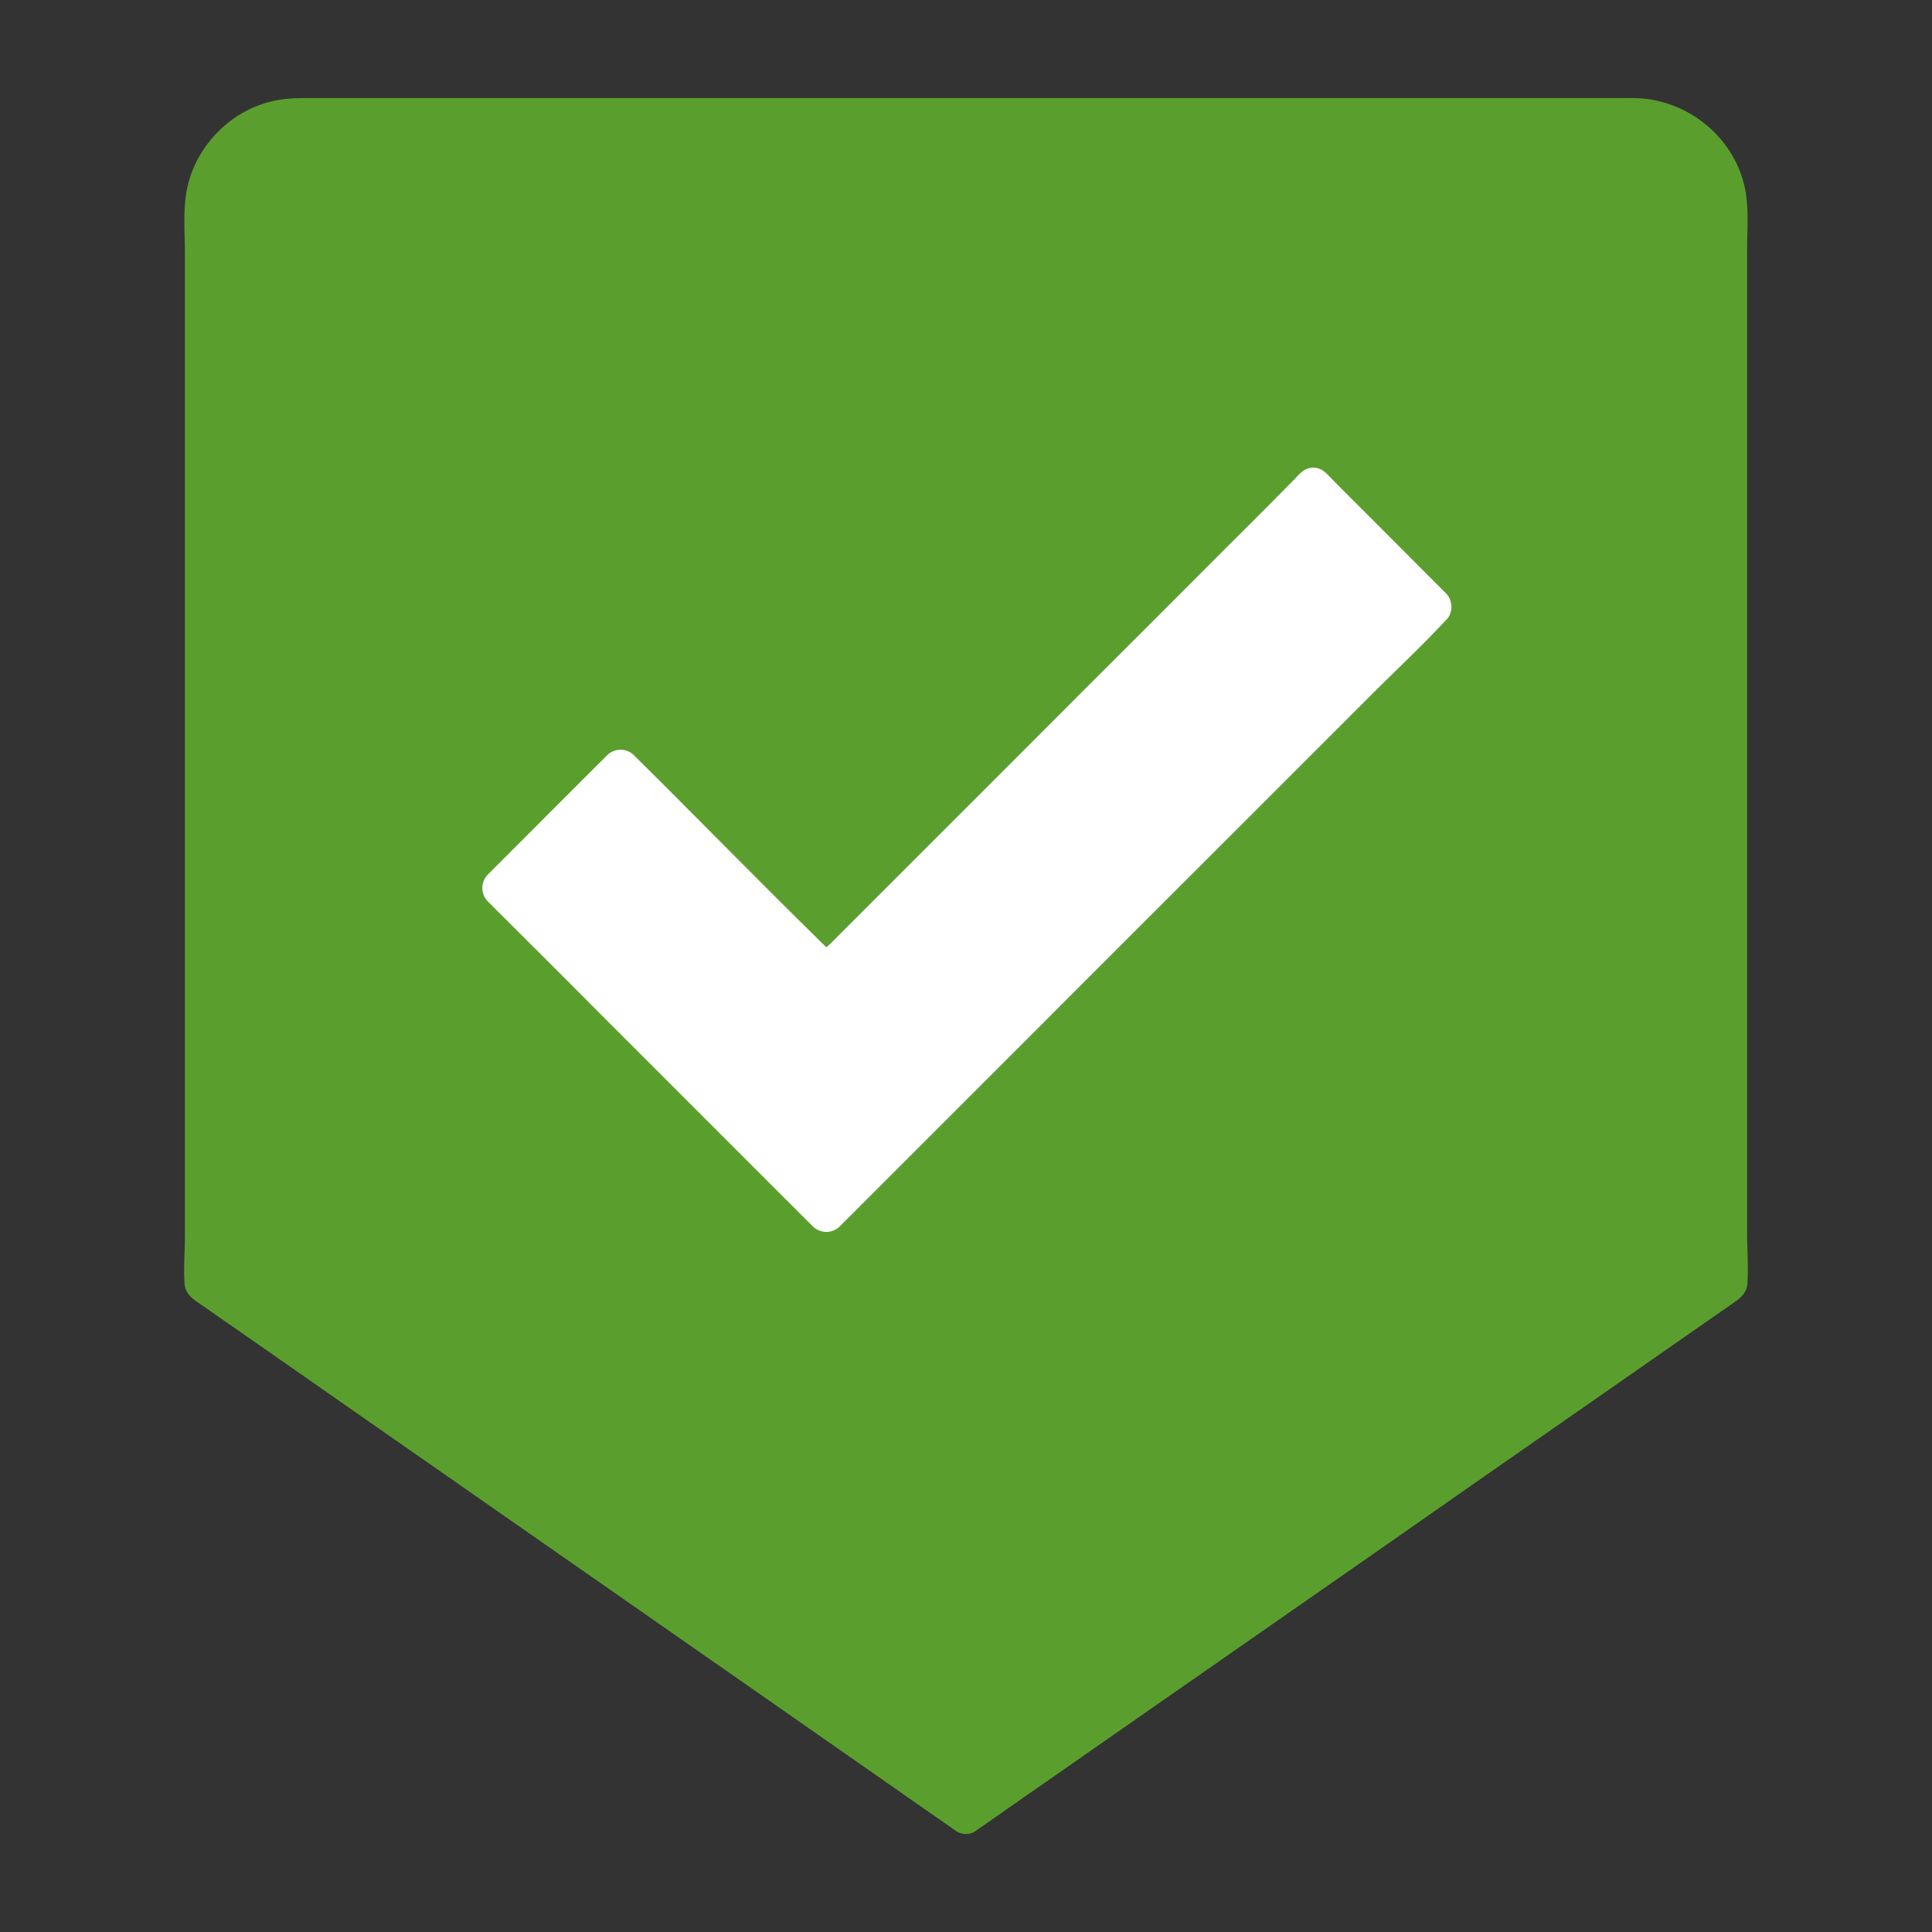
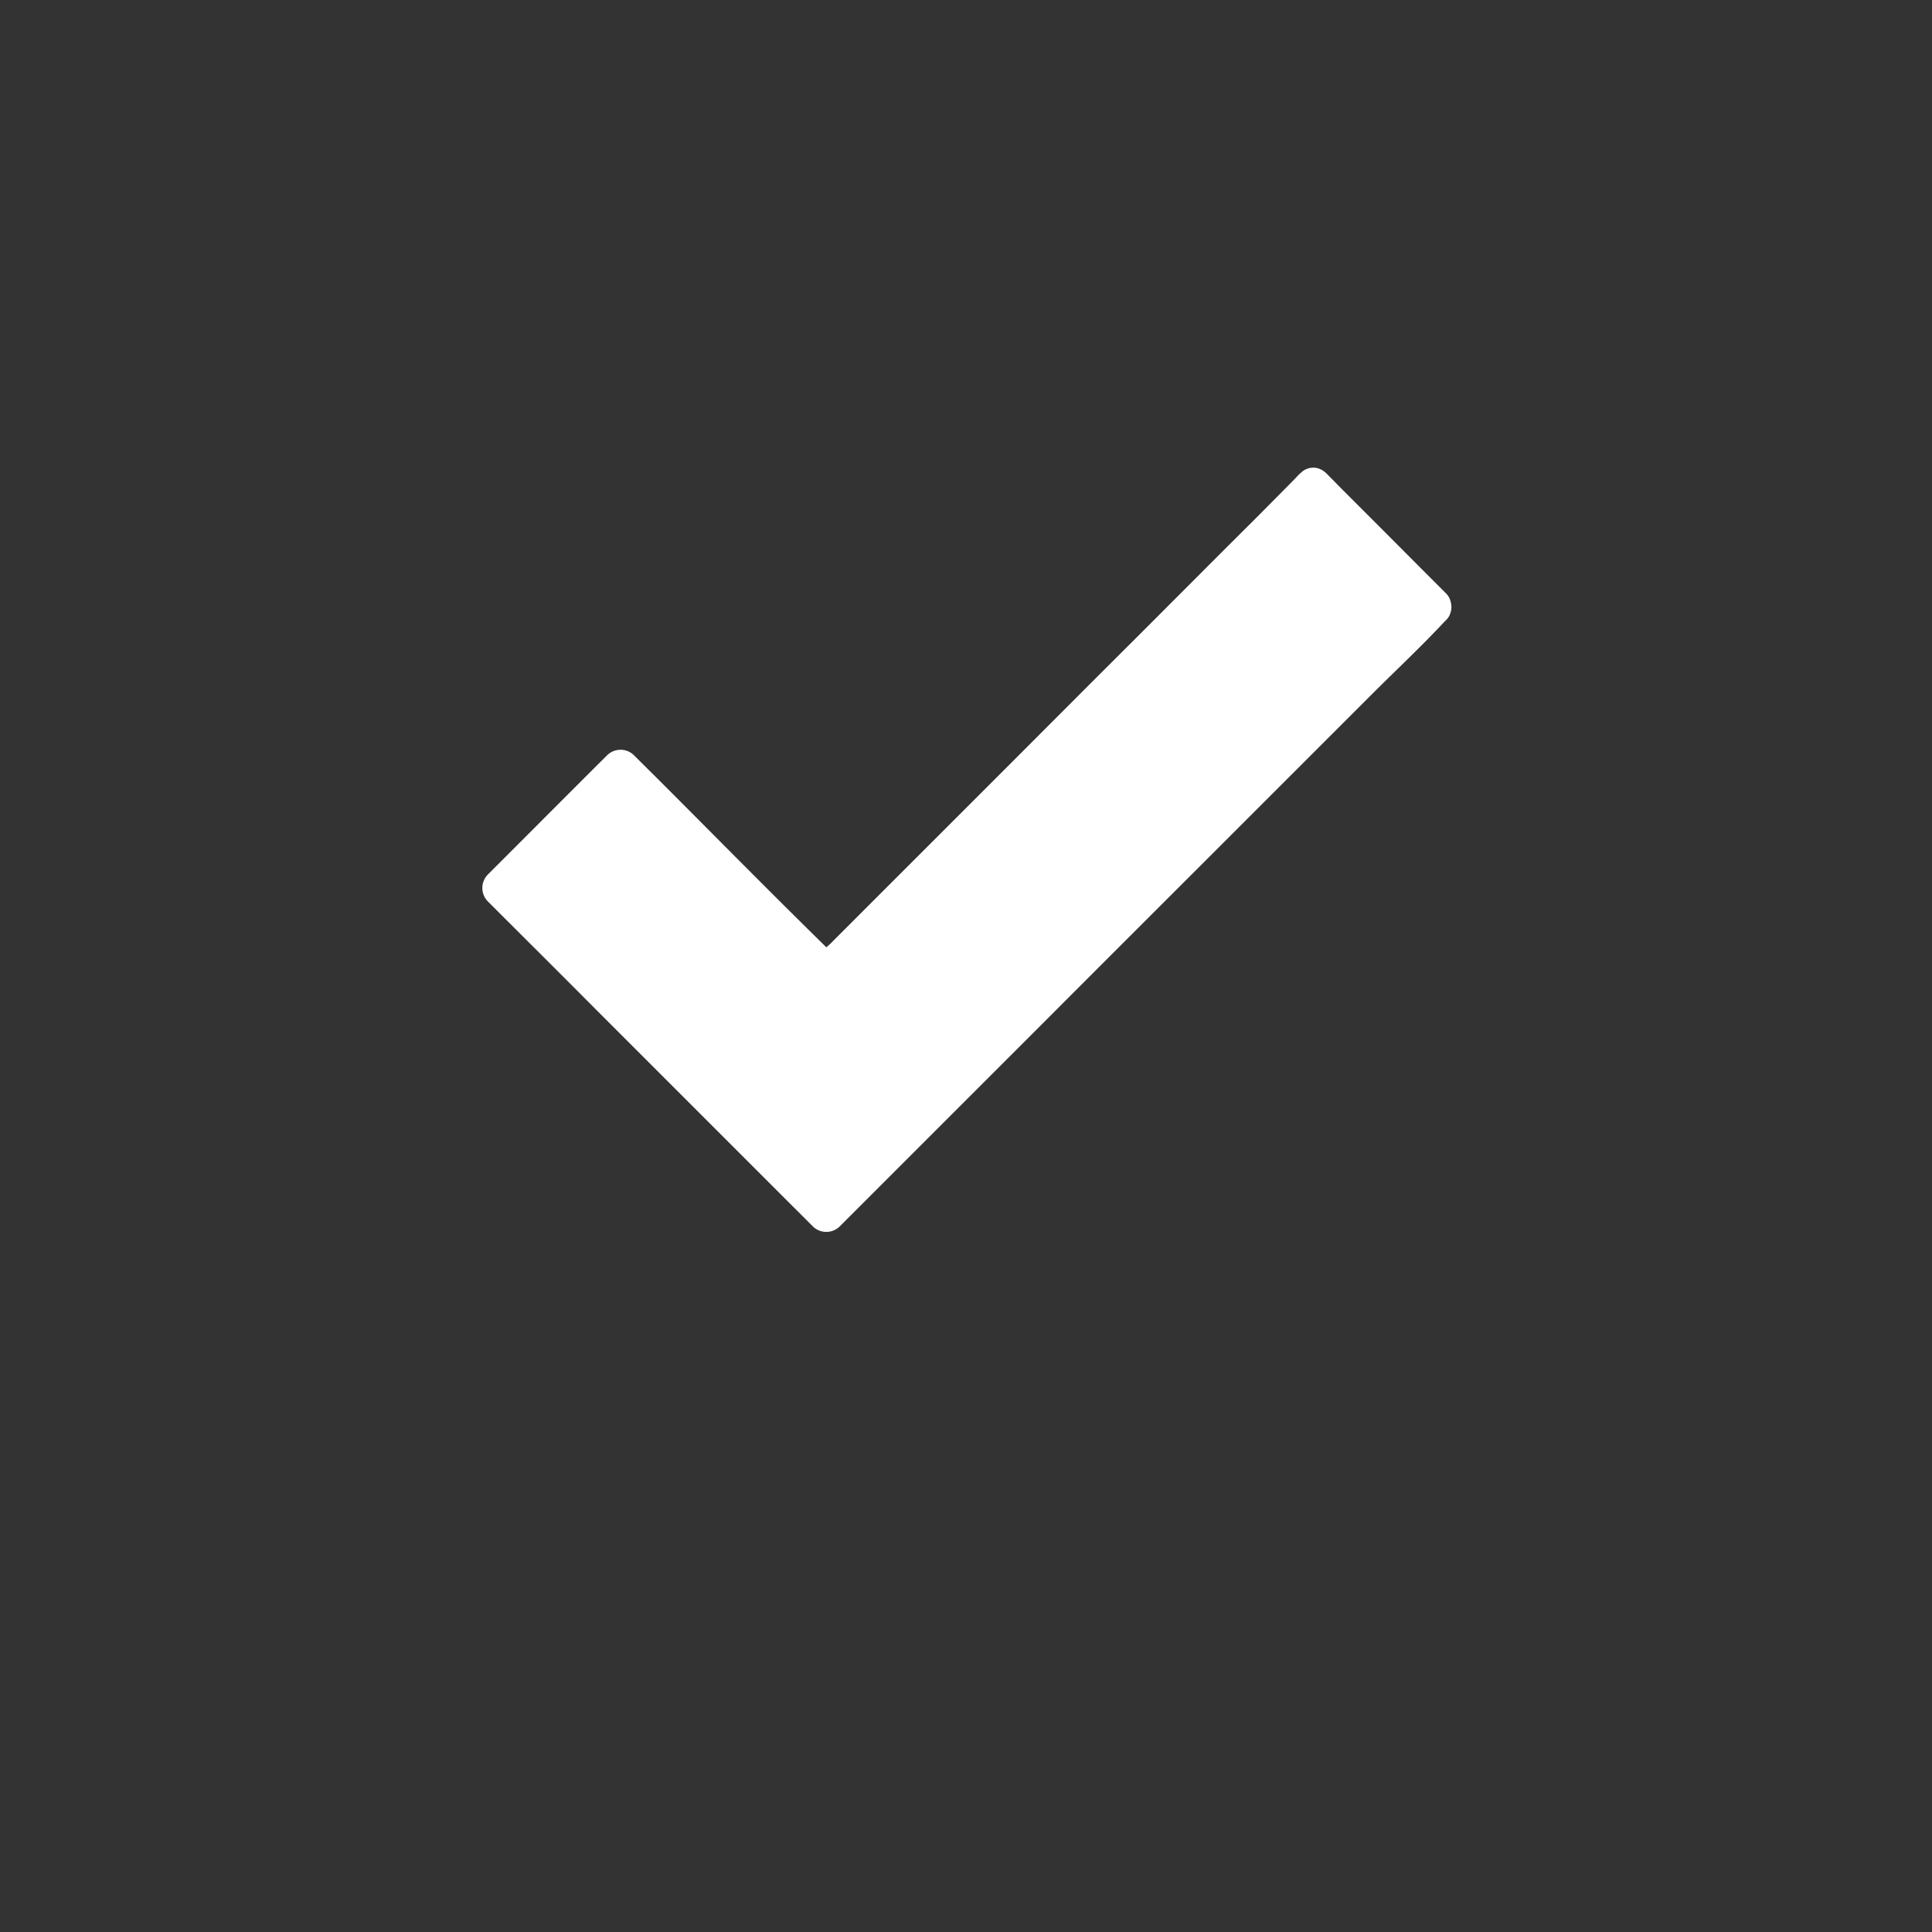
<svg xmlns="http://www.w3.org/2000/svg" width="64" height="64" viewBox="0 0 64 64">
  <rect x="0" y="0" width="64" height="64" fill="#333333" stroke="none" />
  <g fill-rule="nonzero" fill="none">
-     <path d="M57.875 40.819V8.312c0-.718.075-1.493-.1-2.2-.394-1.593-1.831-2.75-3.456-2.856-.169-.012-.332-.006-.507-.006H10.144c-.288 0-.563.006-.85.05-1.588.237-2.894 1.556-3.132 3.144-.093.643-.037 1.318-.037 1.968v32.5c0 .525-.044 1.063-.013 1.594.025.394.325.556.607.75.331.231.656.463.987.688 1.2.837 2.394 1.668 3.594 2.506 1.656 1.156 3.319 2.312 4.975 3.469l5.444 3.793c1.662 1.163 3.331 2.32 4.993 3.482 1.207.843 2.42 1.687 3.625 2.531.45.312.9.625 1.344.937a.517.517 0 0 0 .313.088.506.506 0 0 0 .312-.088c.475-.33.956-.668 1.431-1 1.232-.856 2.457-1.712 3.688-2.568 1.675-1.169 3.35-2.332 5.025-3.5 1.825-1.269 3.644-2.538 5.469-3.813 1.643-1.15 3.293-2.294 4.943-3.444l3.525-2.456c.313-.219.632-.437.944-.656.269-.188.531-.344.556-.725.032-.556-.012-1.125-.012-1.681z" fill="#5A9F2E" />
    <path d="m48.044 20.312-.019.057a.563.563 0 0 1-.125.175l-.038.037c-.78.838-1.625 1.625-2.437 2.438l-5.013 5.012c-1.937 1.938-3.88 3.875-5.818 5.819l-4.788 4.787-1.994 1.994a.634.634 0 0 1-.88 0l-1.338-1.337-5.788-5.788c-1.212-1.219-2.431-2.431-3.65-3.65a.634.634 0 0 1 0-.881l.5-.5c1.15-1.15 2.3-2.306 3.456-3.456a.634.634 0 0 1 .882-.007c.281.282.562.557.843.838 1.844 1.844 3.694 3.725 5.538 5.531.019-.019.037-.031.056-.05.056-.05.113-.1.163-.156l1.318-1.319 4.032-4.031c1.556-1.556 3.106-3.113 4.662-4.663 1.281-1.28 2.569-2.575 3.856-3.856.47-.469.938-.944 1.407-1.419.068-.068.131-.143.2-.206.006 0 .018-.012.025-.019a.576.576 0 0 1 .406-.169h.012c.15 0 .3.063.438.2l.062.063c.144.144.294.3.438.444l.862.862c.863.863 1.725 1.732 2.588 2.594a.568.568 0 0 1 .15.256c.006.032.019.063.019.094a.562.562 0 0 1-.025.306z" fill="#FFF" />
  </g>
</svg>